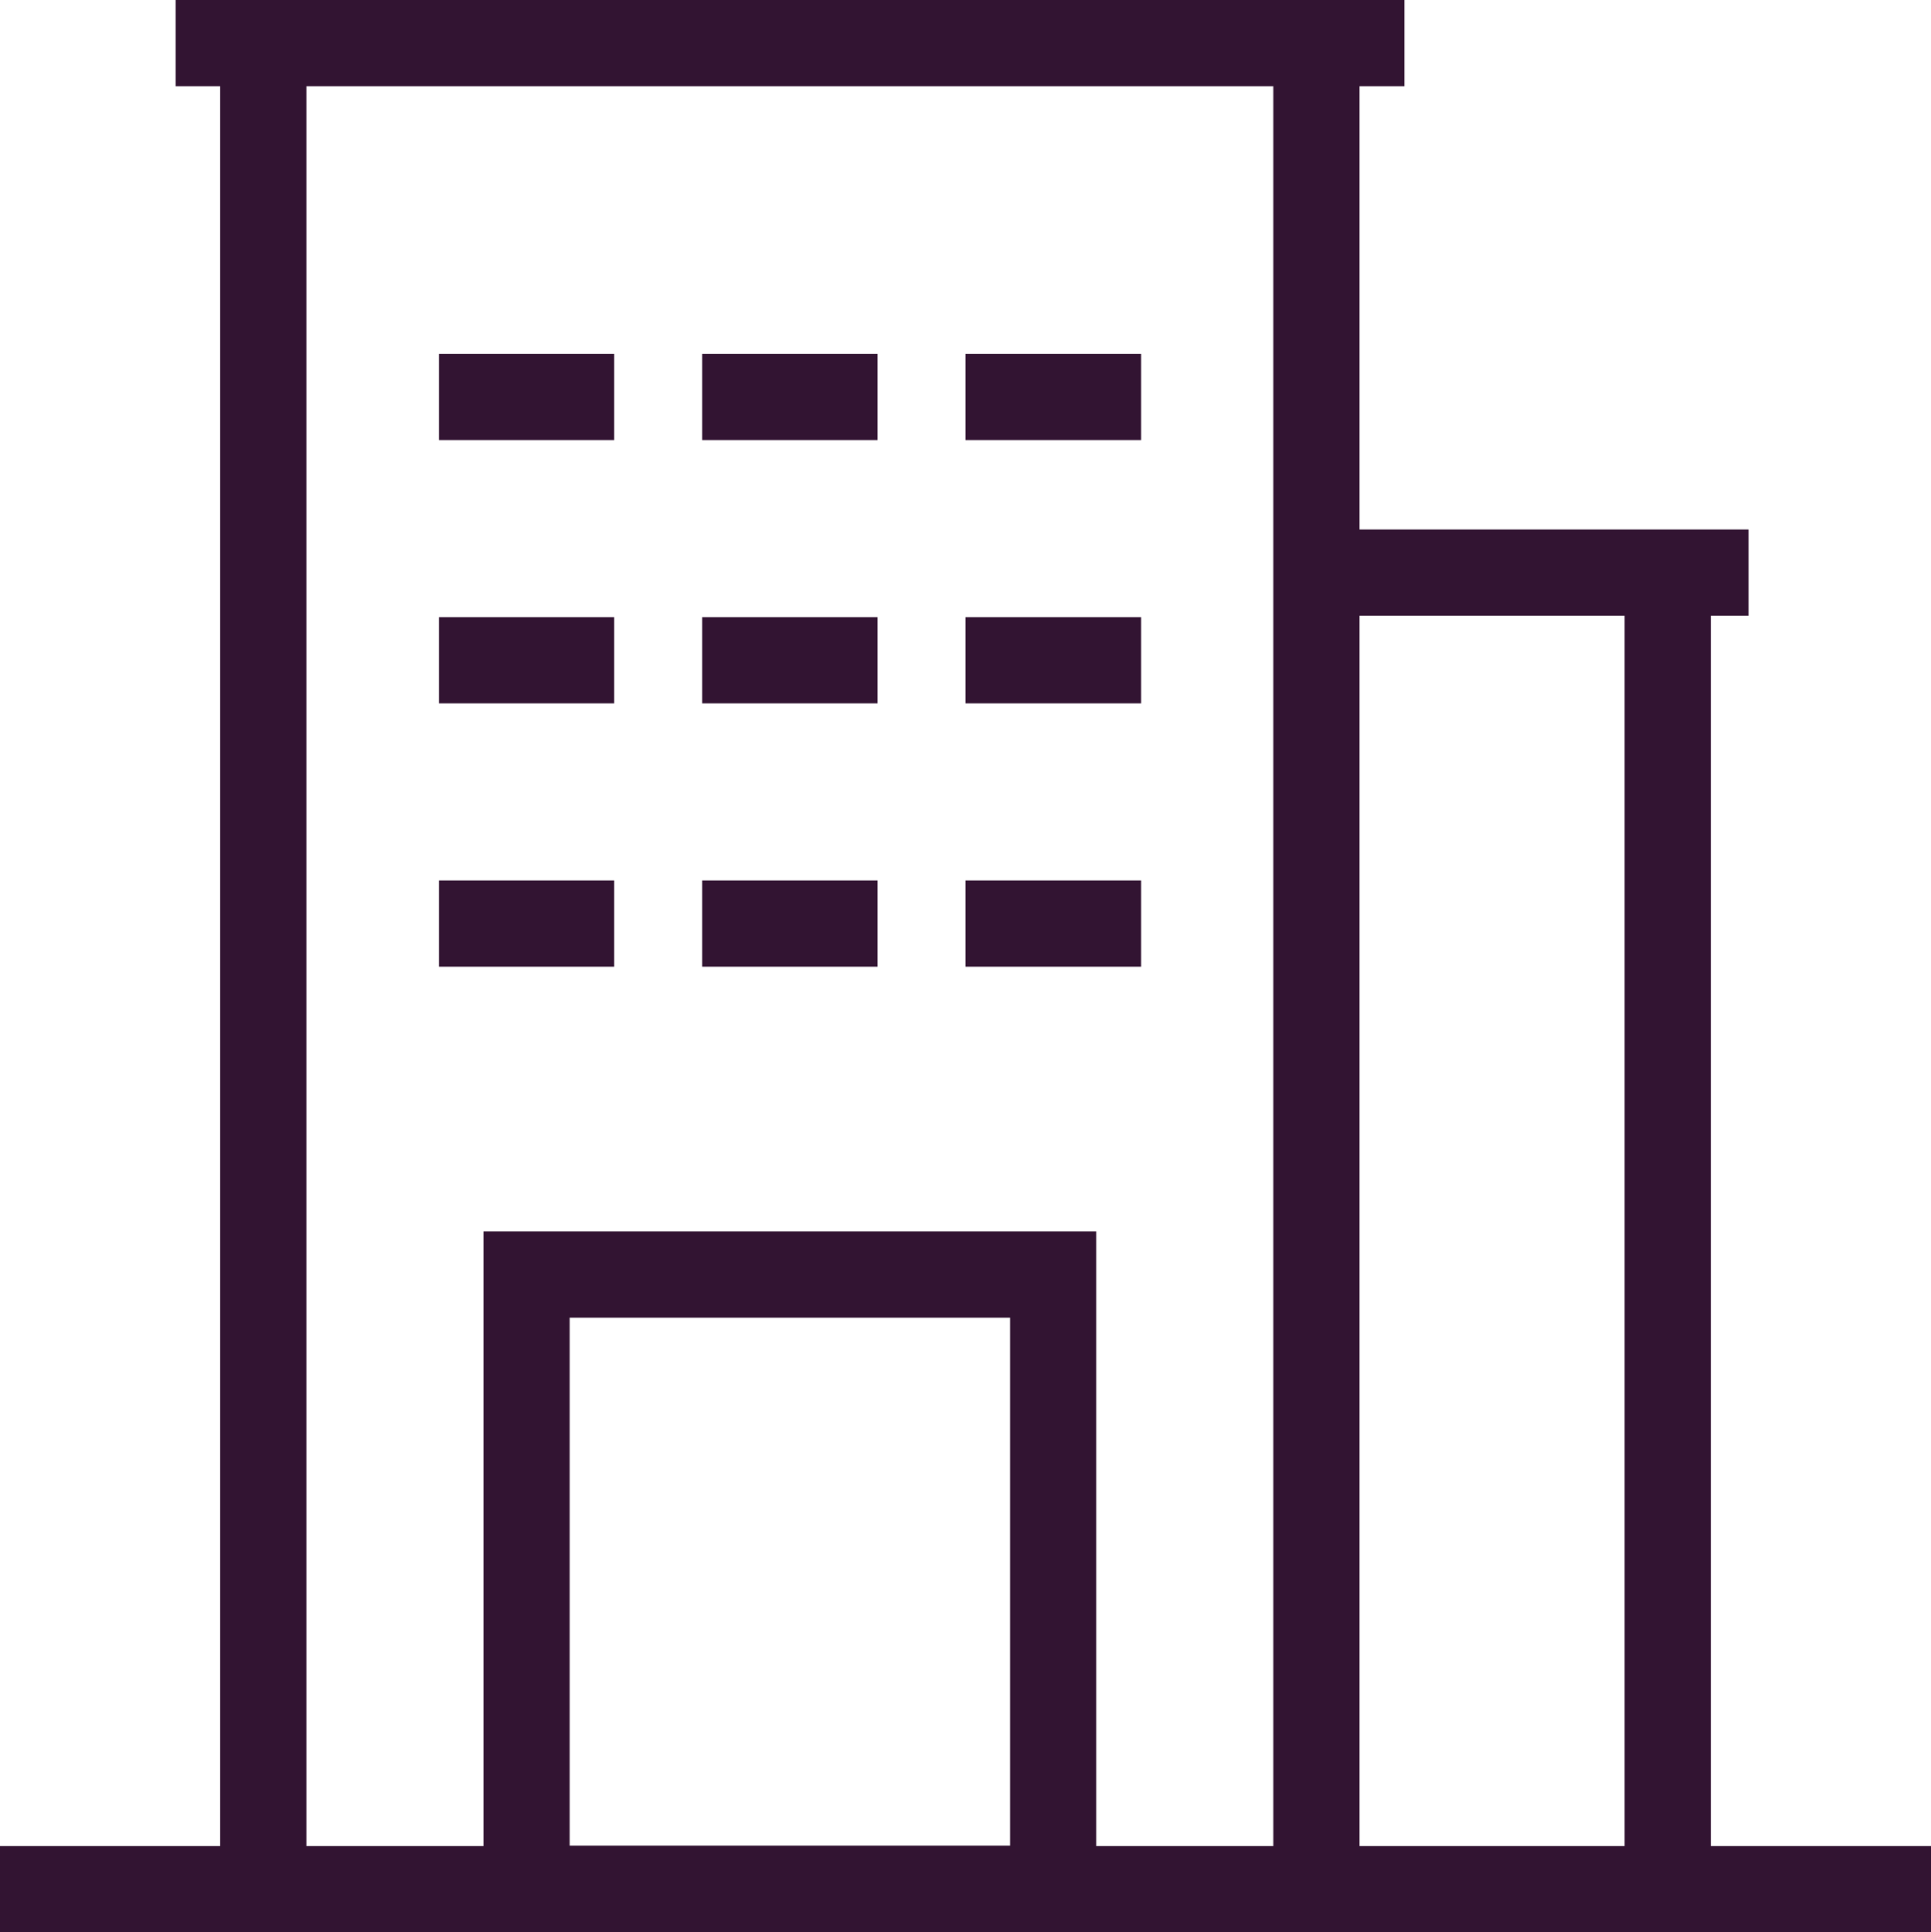
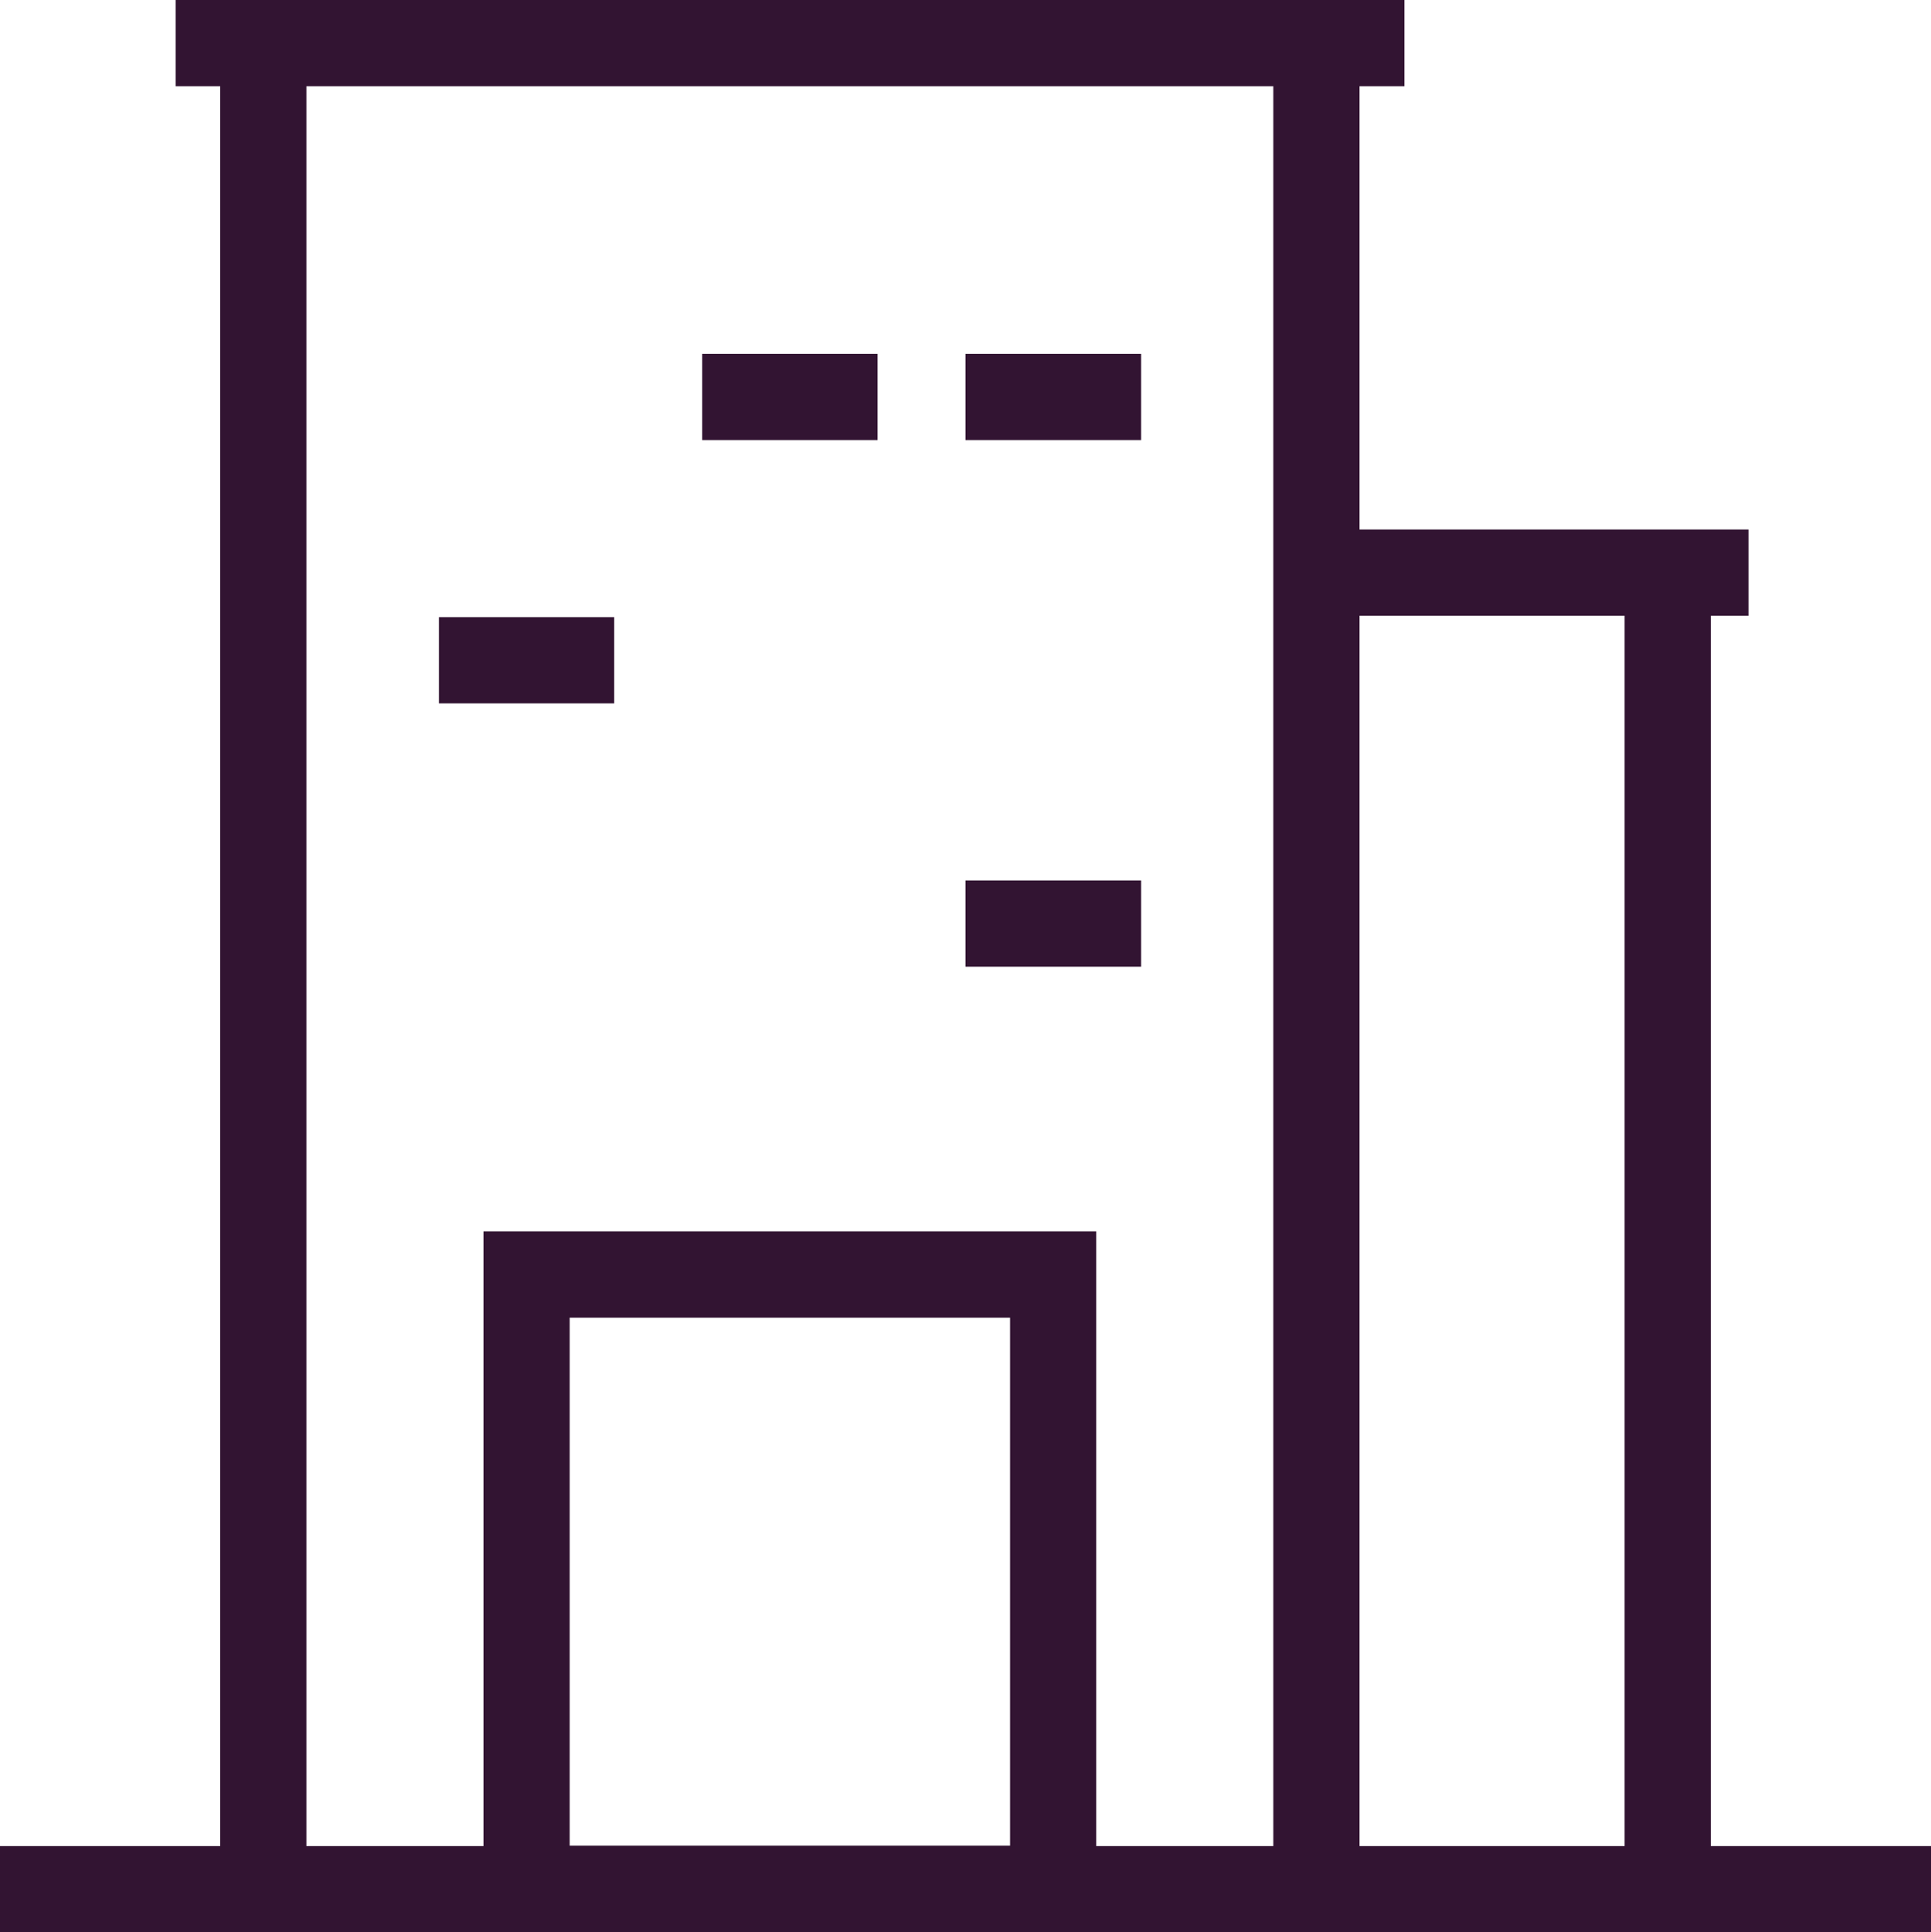
<svg xmlns="http://www.w3.org/2000/svg" id="Layer_2" data-name="Layer 2" viewBox="0 0 53.76 53.79">
  <defs>
    <style>
      .cls-1 {
        fill: none;
        stroke: #321432;
        stroke-miterlimit: 10;
        stroke-width: 2.4px;
      }
    </style>
  </defs>
  <g id="FG">
    <g>
      <line class="cls-1" x1="53.76" y1="52.59" x2="0" y2="52.59" />
      <line class="cls-1" x1="39.1" y1="1.2" x2="4.89" y2="1.2" />
      <line class="cls-1" x1="48.68" y1="15.94" x2="36.59" y2="15.94" />
      <line class="cls-1" x1="7.33" y1="52.59" x2="7.33" y2="1.2" />
      <line class="cls-1" x1="36.65" y1="52.59" x2="36.65" y2="1.2" />
      <line class="cls-1" x1="46.43" y1="52.59" x2="46.43" y2="15.94" />
      <rect class="cls-1" x="14.66" y="35.48" width="14.66" height="17.1" />
-       <line class="cls-1" x1="12.22" y1="25.71" x2="17.1" y2="25.71" />
-       <line class="cls-1" x1="19.55" y1="25.71" x2="24.43" y2="25.71" />
      <line class="cls-1" x1="26.88" y1="25.71" x2="31.77" y2="25.71" />
      <line class="cls-1" x1="12.22" y1="18.38" x2="17.1" y2="18.38" />
-       <line class="cls-1" x1="19.55" y1="18.38" x2="24.43" y2="18.38" />
-       <line class="cls-1" x1="26.88" y1="18.38" x2="31.77" y2="18.38" />
-       <line class="cls-1" x1="12.22" y1="11.05" x2="17.1" y2="11.05" />
      <line class="cls-1" x1="19.55" y1="11.05" x2="24.43" y2="11.05" />
      <line class="cls-1" x1="26.88" y1="11.05" x2="31.77" y2="11.05" />
    </g>
  </g>
</svg>